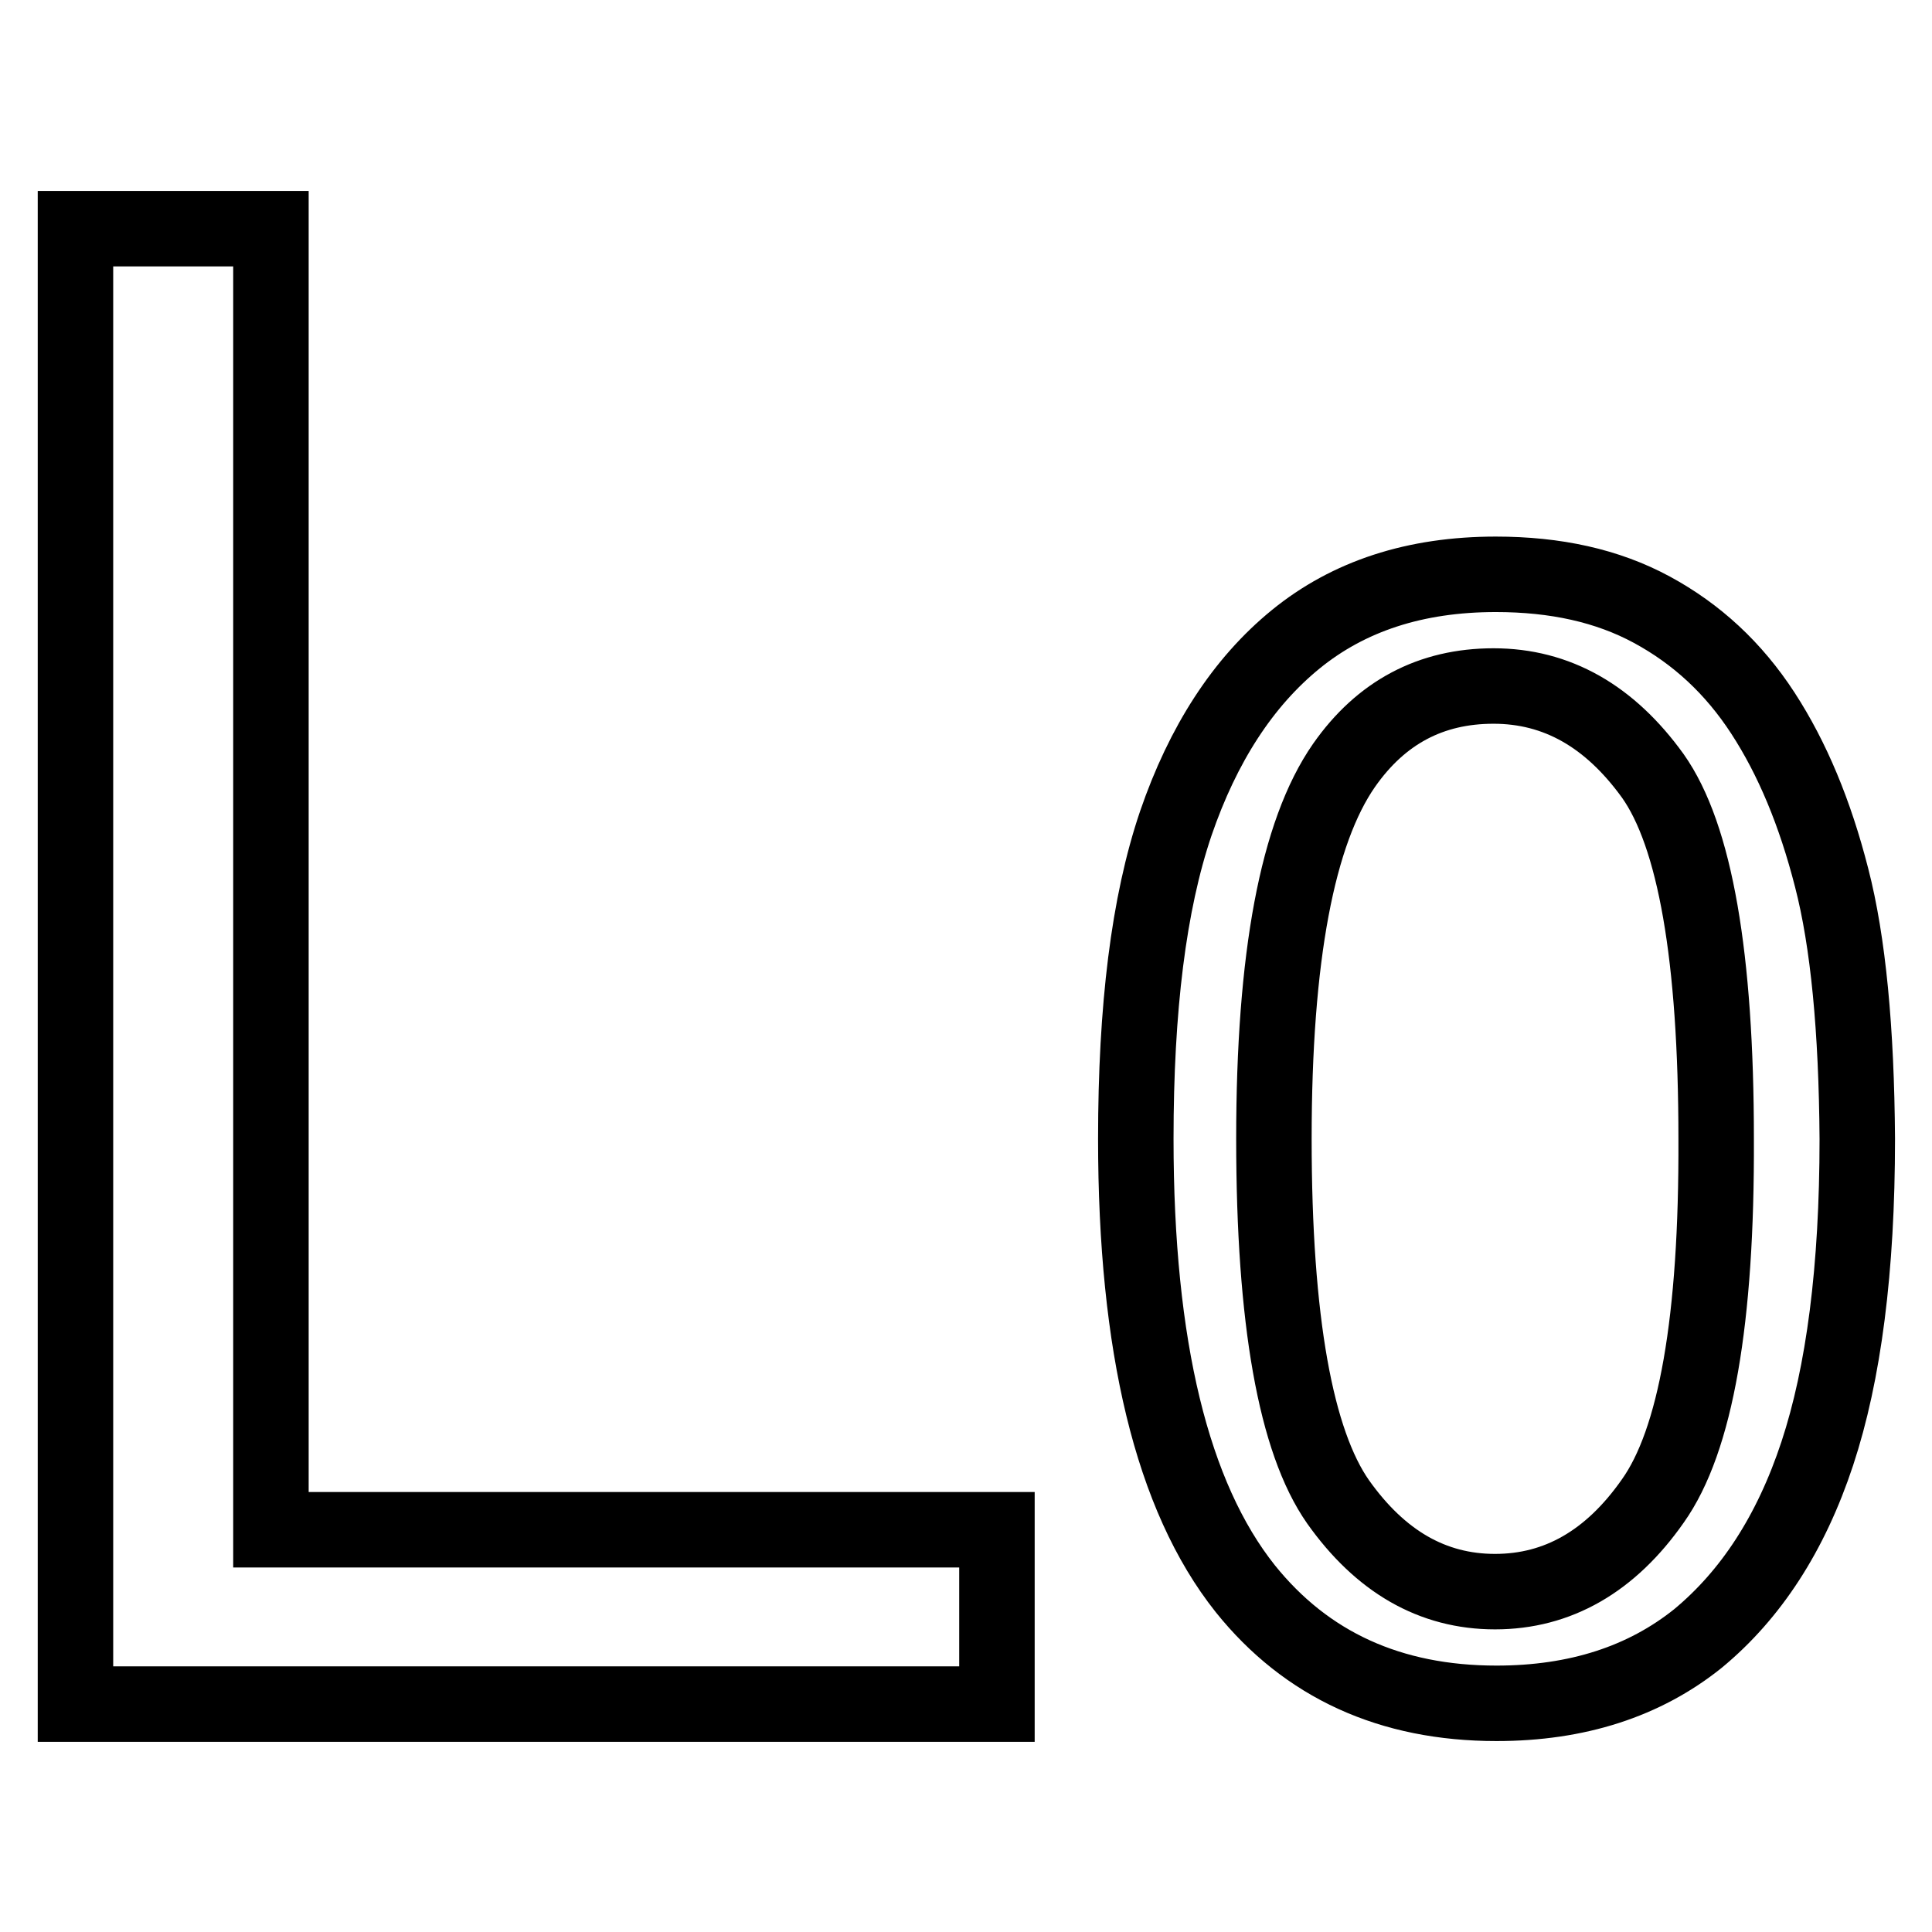
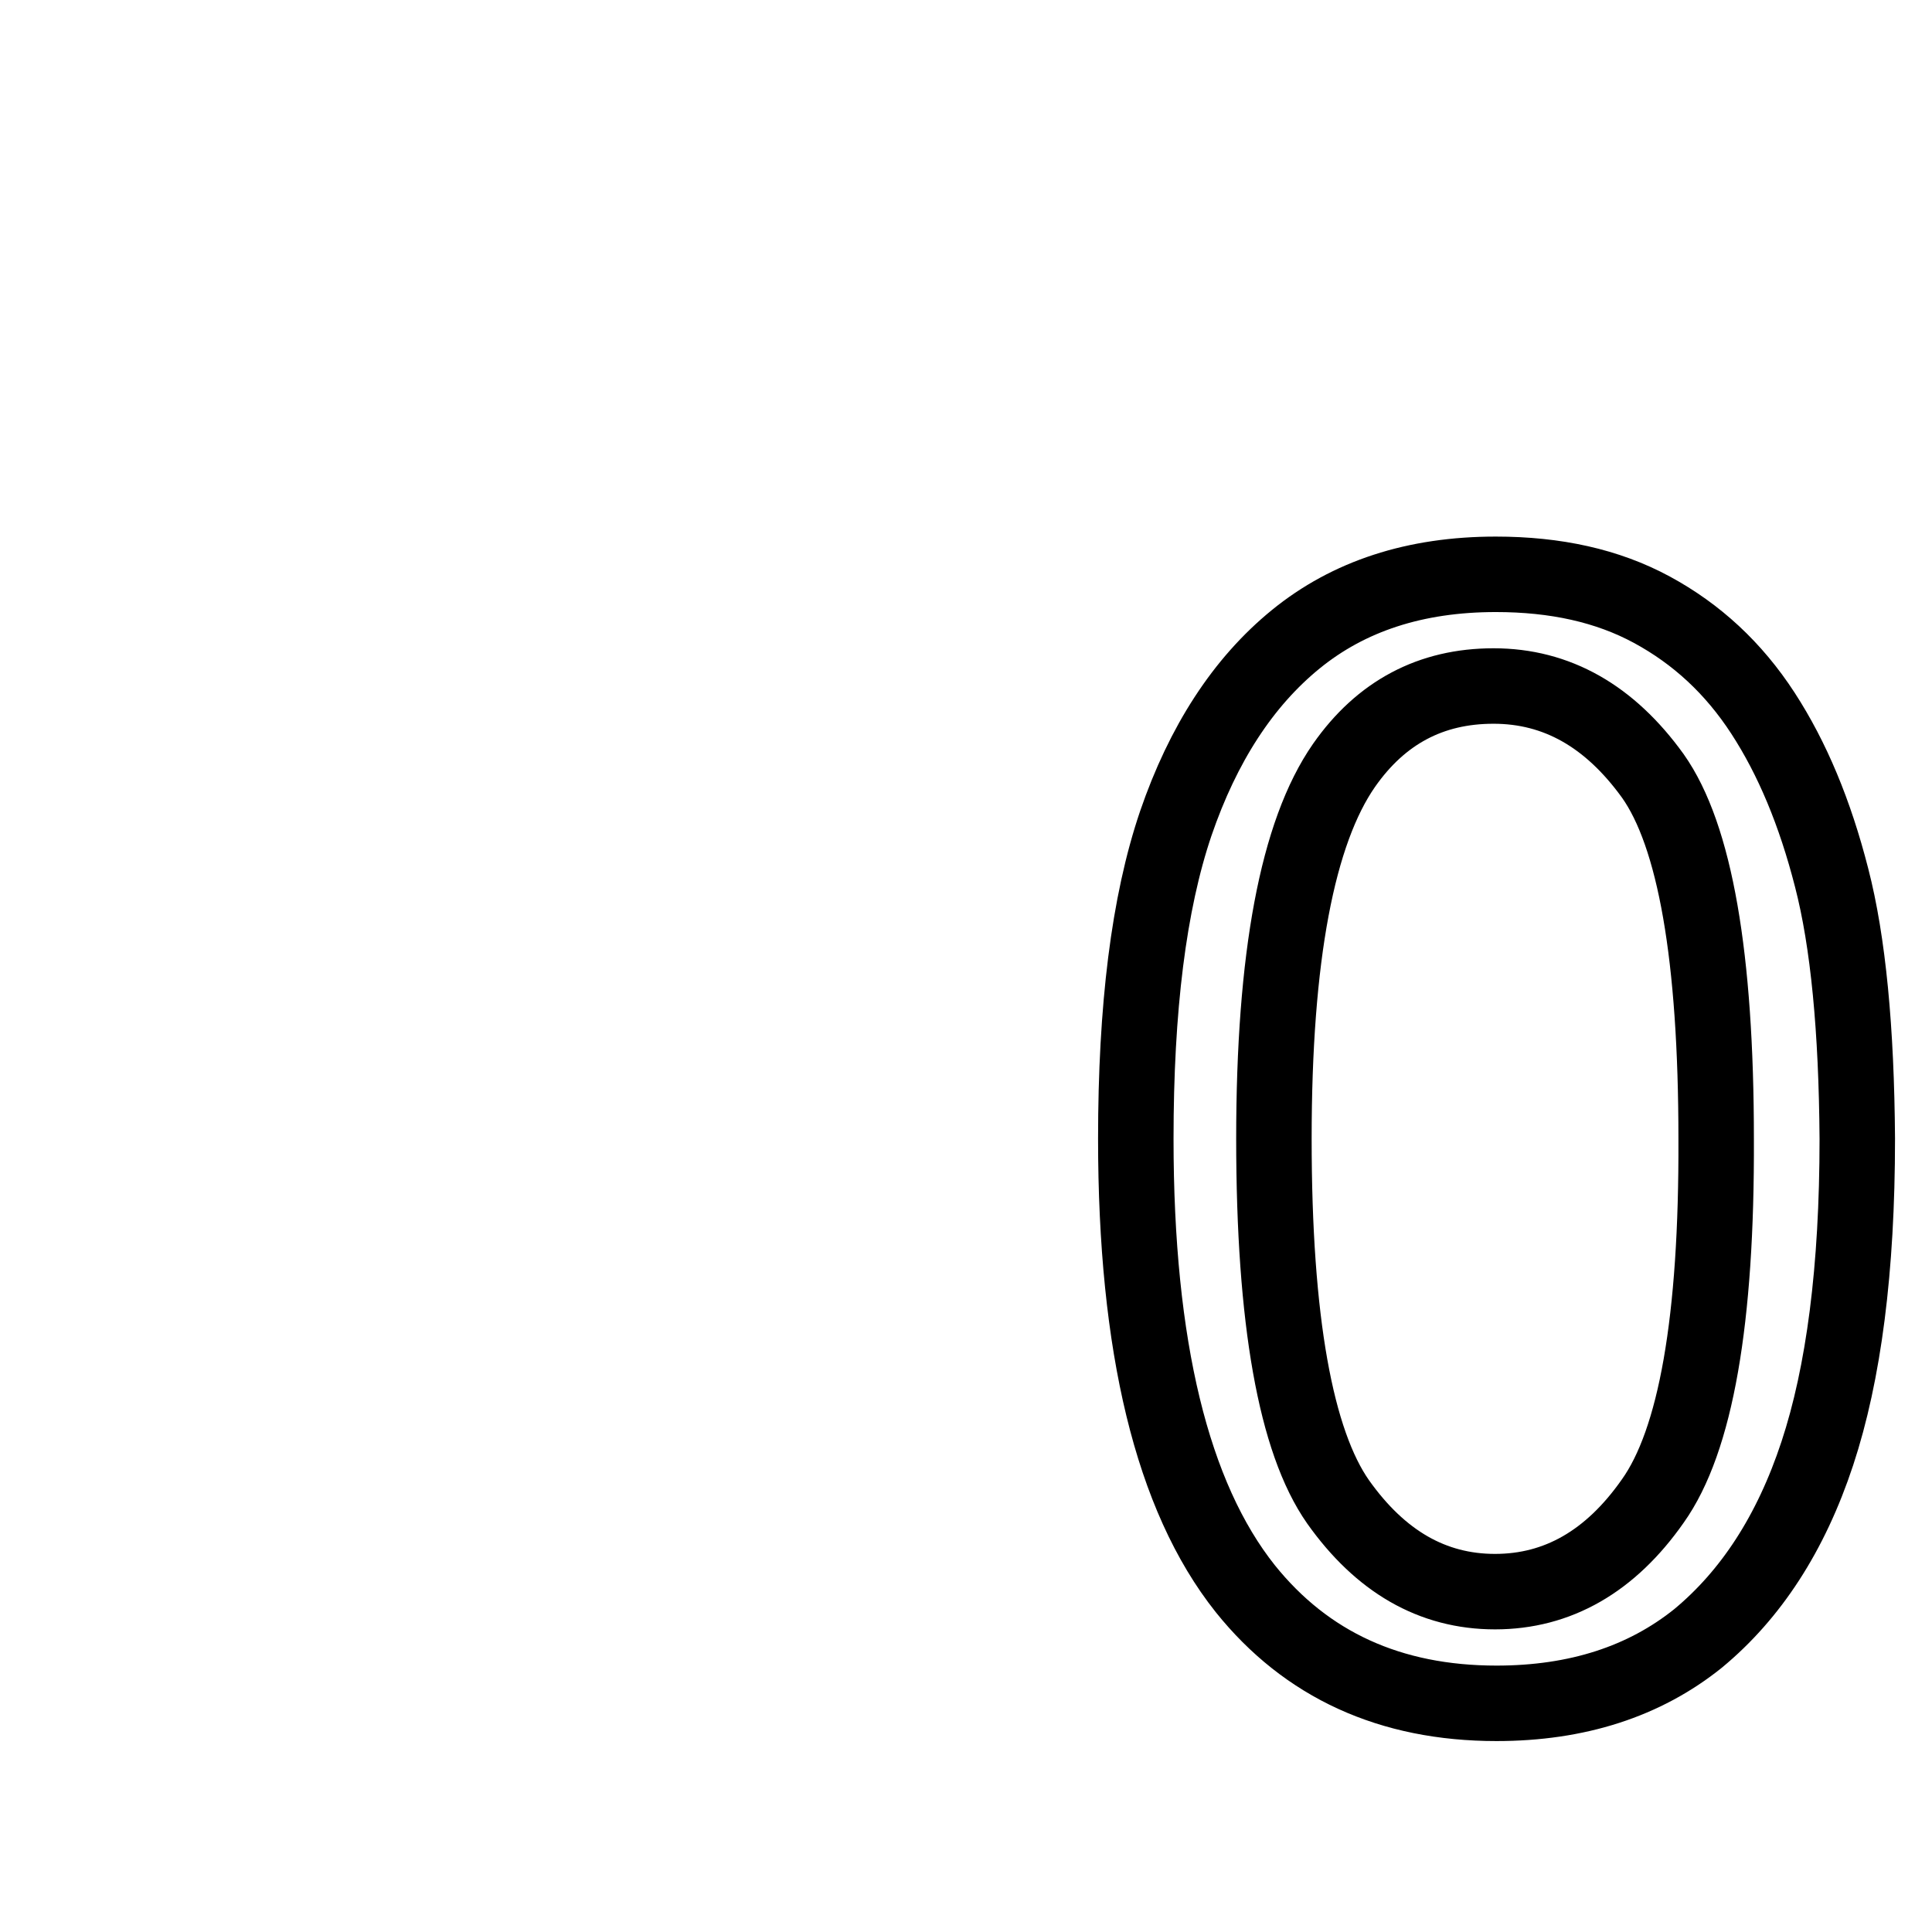
<svg xmlns="http://www.w3.org/2000/svg" version="1.1" x="0px" y="0px" viewBox="0 0 256 256" enable-background="new 0 0 256 256" xml:space="preserve">
  <g>
    <g>
      <path stroke-width="10" fill-opacity="0" stroke="#000000" d="M242.7,116.3c-2.2-8.6-5.2-15.8-9.1-21.8c-3.9-6-8.8-10.5-14.7-13.7c-5.9-3.2-12.8-4.7-20.7-4.7c-10.7,0-19.5,2.9-26.5,8.6c-7,5.7-12.3,13.9-15.9,24.4c-3.6,10.6-5.3,24.5-5.3,41.8c0,27.5,4.8,47.4,14.5,59.6c8.1,10.1,19.2,15.2,33.3,15.2c10.7,0,19.6-2.9,26.7-8.6c7-5.8,12.3-13.9,15.8-24.5c3.5-10.6,5.3-24.4,5.3-41.7C246,136.4,244.9,124.8,242.7,116.3z M219,198.9c-5.6,8-12.6,12-20.9,12c-8.3,0-15.2-4-20.8-11.9c-5.6-8-8.5-24-8.5-48.1c0-24.1,3.1-40.6,9.3-49.5c4.9-7,11.5-10.5,19.8-10.5c8.4,0,15.4,4,21.1,11.9c5.6,7.9,8.4,24,8.4,48.1C227.5,174.9,224.7,190.9,219,198.9z" />
-       <path stroke-width="10" fill-opacity="0" stroke="#000000" d="M35.9,30.3H10v195.5h122.1v-23.1H35.9V30.3z" />
    </g>
  </g>
</svg>